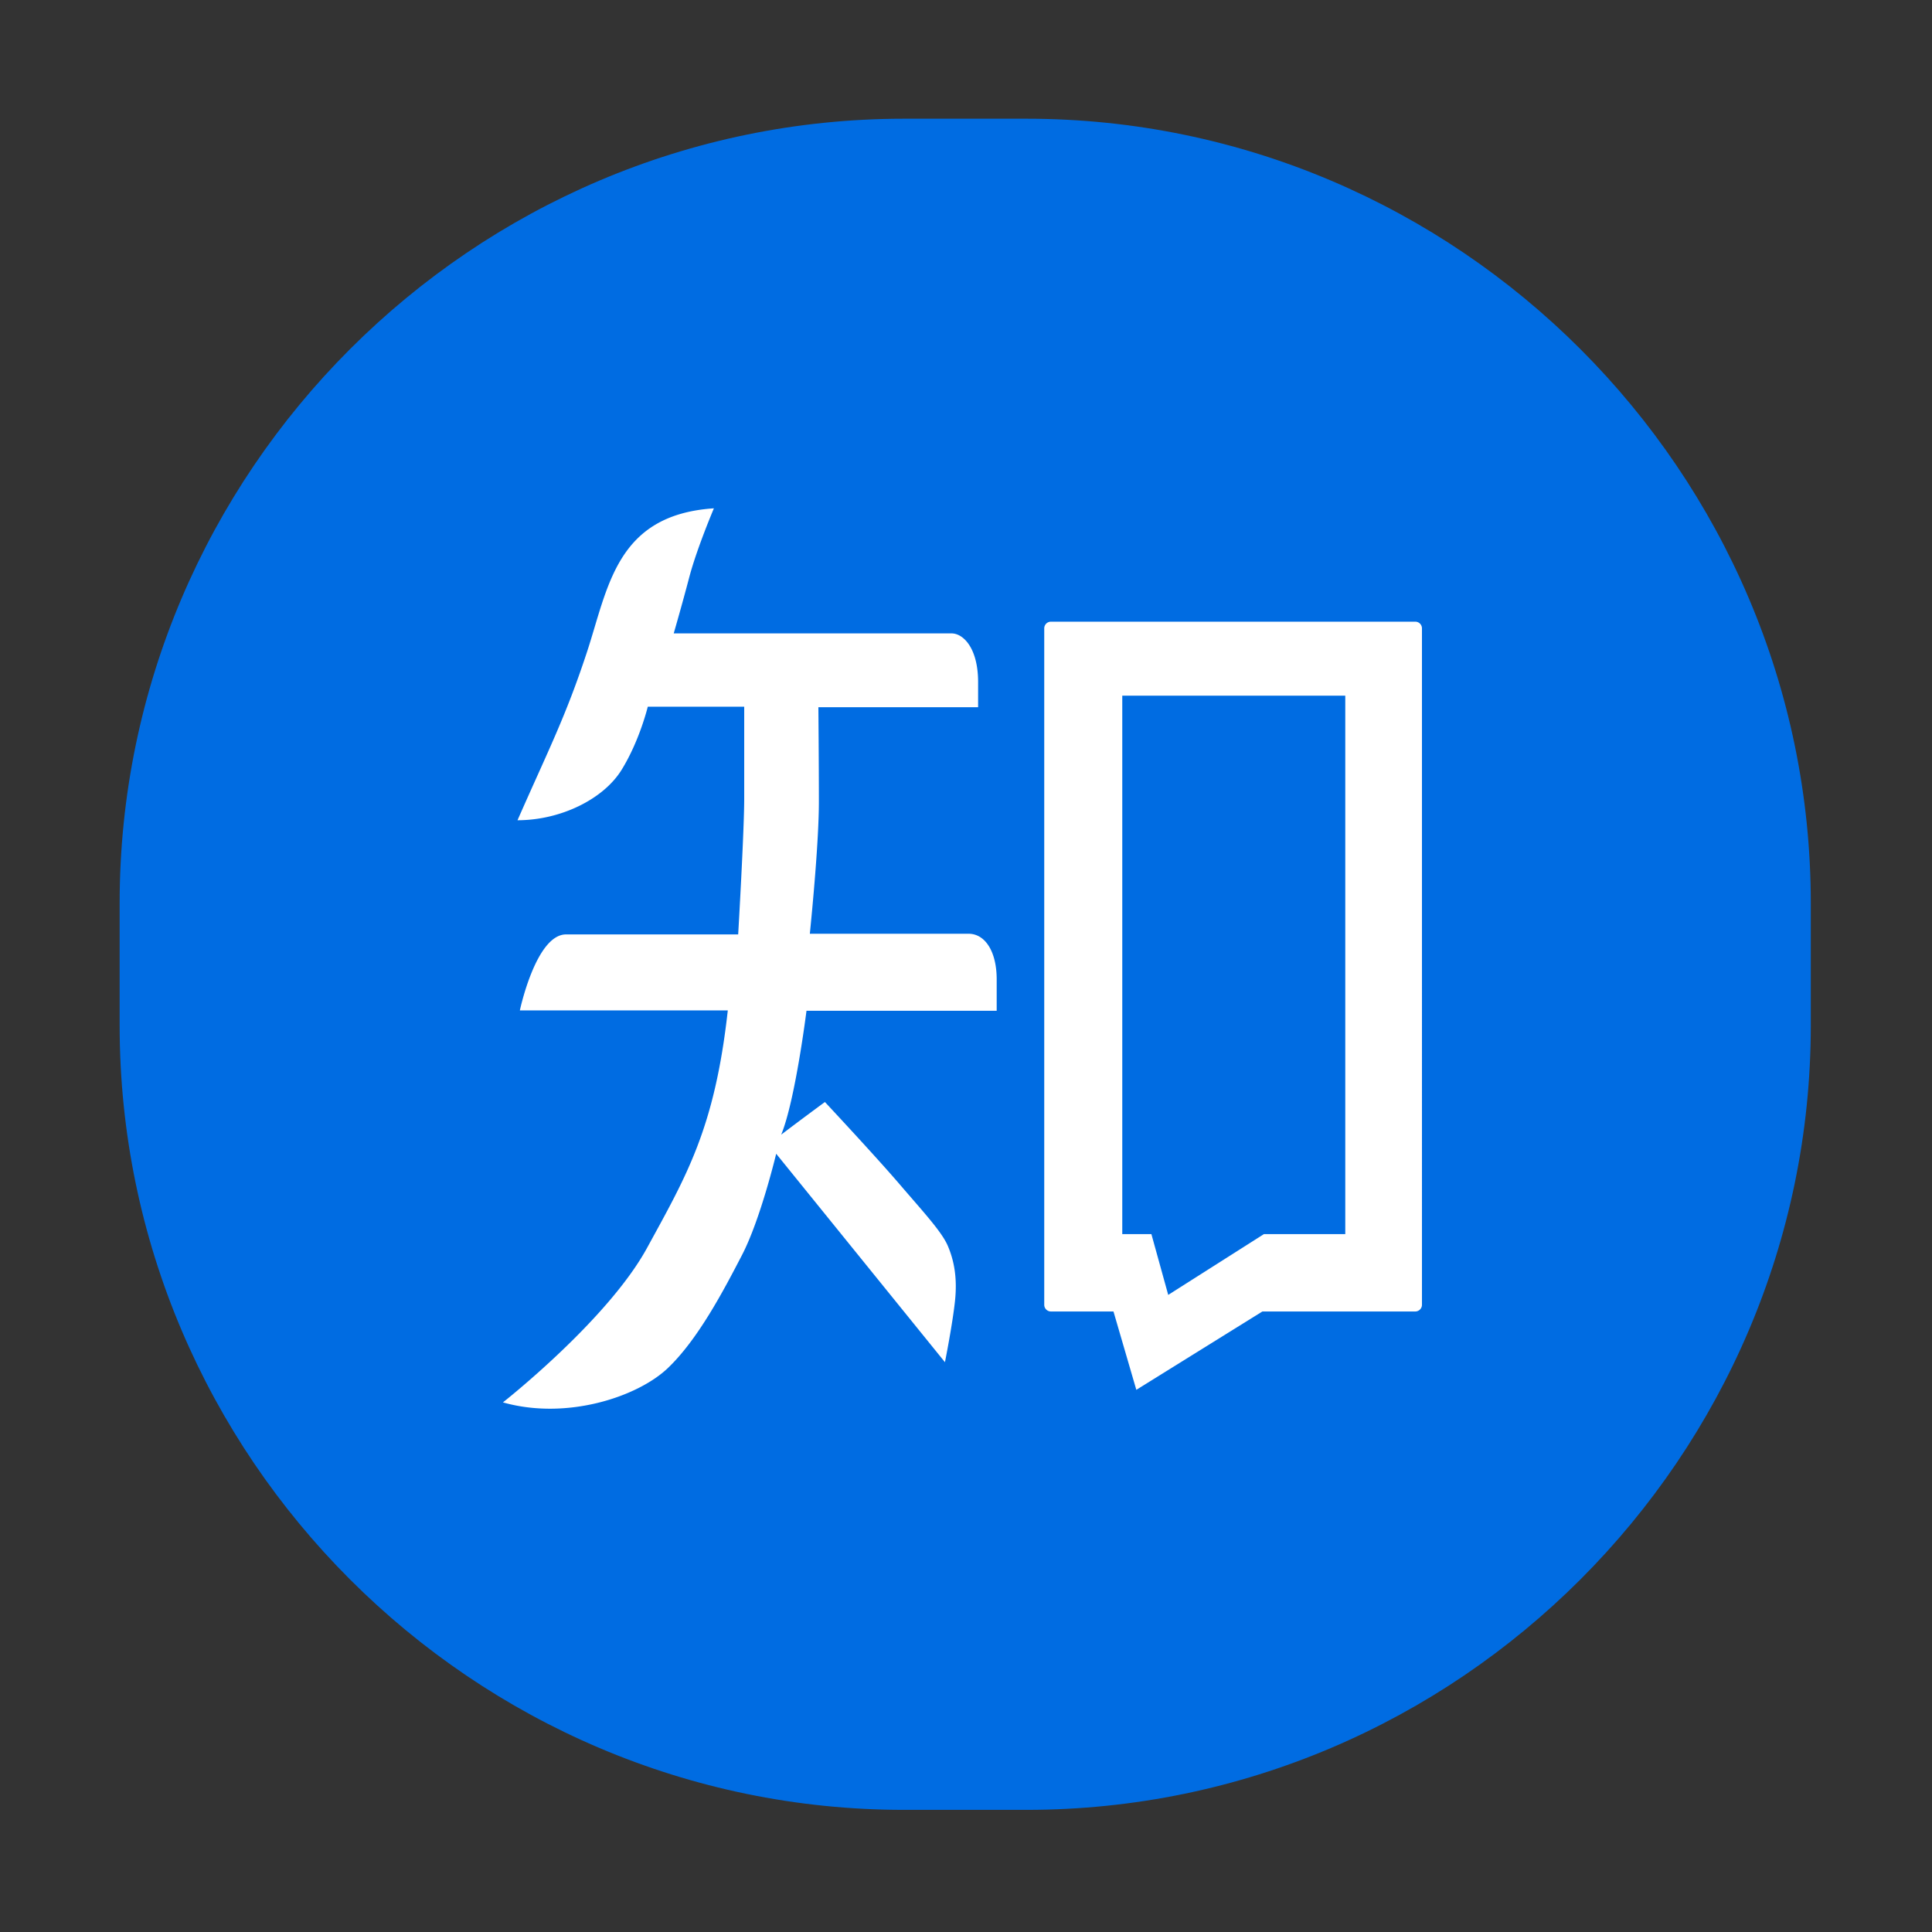
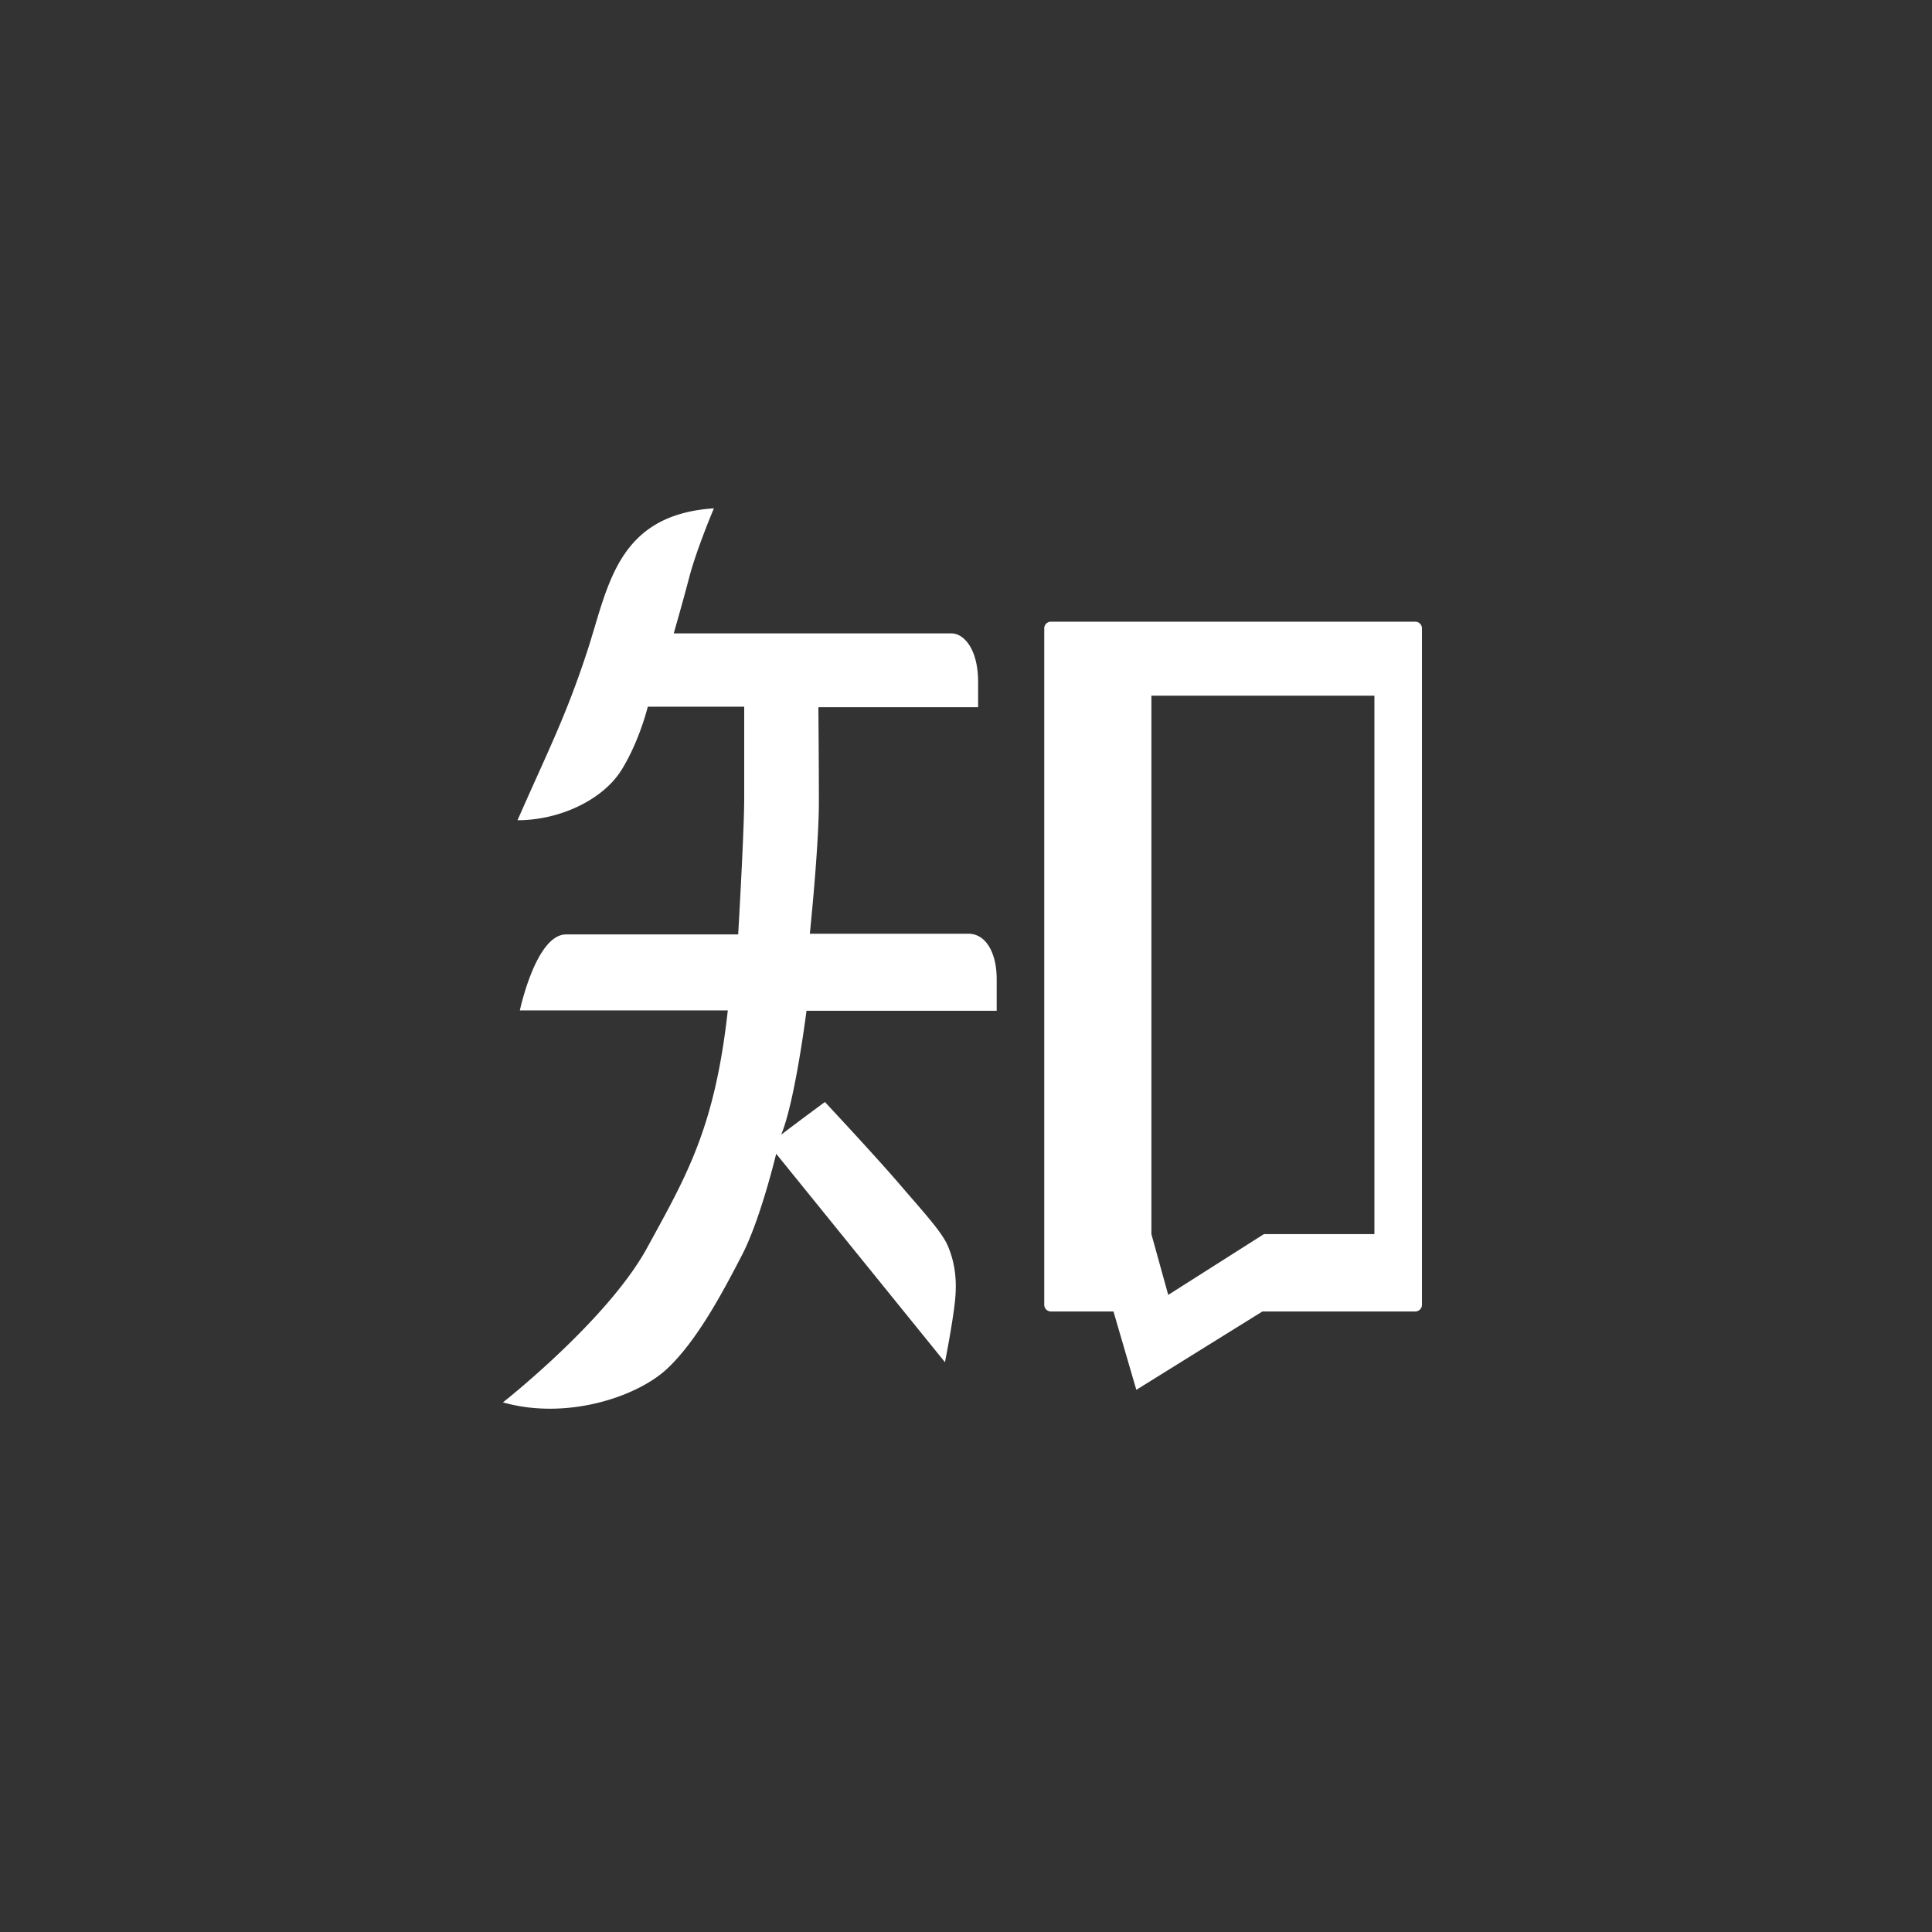
<svg xmlns="http://www.w3.org/2000/svg" t="1752051263434" class="icon" viewBox="0 0 1024 1024" version="1.1" p-id="26432" width="64" height="64">
  <rect x="0" y="0" width="1024" height="1024" fill="#333333" stroke="none" />
-   <path d="M544.06 959.267h-64.949c-228.634 0-415.697-187.064-415.697-415.697v-64.949c0-228.634 187.064-415.697 415.697-415.697h64.949c228.634 0 415.697 187.064 415.697 415.697v64.949c-0.001 228.634-187.065 415.697-415.697 415.697z" fill="#006CE2" p-id="26433" />
-   <path d="M513.359 494.912h-84.125c1.331-13.312 4.792-49.517 4.792-70.016 0-20.499-0.266-50.05-0.266-50.05h84.658v-13.312c0-17.837-7.72-25.823-14.11-25.823H357.086s4.259-14.643 8.253-29.817c3.993-15.175 13.045-36.472 13.045-36.472-51.913 3.461-55.995 41.974-67.354 76.405-11.359 34.431-20.233 51.381-36.738 88.917 22.895 0 45.524-11.181 55.108-26.622 9.584-15.441 13.932-33.544 13.932-33.544h51.114v48.629c0 17.393-3.195 72.057-3.195 72.057h-91.225c-15.974 0-24.492 40.288-24.492 40.288h110.215c-6.921 62.473-21.83 87.498-42.773 125.833-20.943 38.336-76.405 81.908-76.405 81.908 33.81 9.584 71.347-2.928 87.32-18.103 15.974-15.175 29.55-40.998 39.401-60.017 9.85-19.019 18.103-53.66 18.103-53.66l89.45 110.481s3.993-19.967 5.324-32.479c1.331-12.513-0.621-21.741-3.816-29.196-3.195-7.454-12.778-17.748-25.557-32.657-12.778-14.909-39.578-43.571-39.578-43.571s-13.045 9.584-23.161 17.305c7.454-18.103 13.4-65.668 13.4-65.668h100.809v-16.683c0.002-14.551-6.032-24.135-14.906-24.135zM750.118 329.501H557.019a3.55 3.55 0 0 0-3.55 3.55v358.51a3.55 3.55 0 0 0 3.55 3.55h33.145l12.113 41.531 66.821-41.531h81.02a3.55 3.55 0 0 0 3.55-3.55V333.05a3.55 3.55 0 0 0-3.55-3.55zM713.025 654.112h-43.128l-50.714 32.212-8.918-32.212h-15.441V368.724h118.202V654.112z" fill="#FFFFFF" p-id="26434" />
+   <path d="M513.359 494.912h-84.125c1.331-13.312 4.792-49.517 4.792-70.016 0-20.499-0.266-50.05-0.266-50.05h84.658v-13.312c0-17.837-7.72-25.823-14.11-25.823H357.086s4.259-14.643 8.253-29.817c3.993-15.175 13.045-36.472 13.045-36.472-51.913 3.461-55.995 41.974-67.354 76.405-11.359 34.431-20.233 51.381-36.738 88.917 22.895 0 45.524-11.181 55.108-26.622 9.584-15.441 13.932-33.544 13.932-33.544h51.114v48.629c0 17.393-3.195 72.057-3.195 72.057h-91.225c-15.974 0-24.492 40.288-24.492 40.288h110.215c-6.921 62.473-21.83 87.498-42.773 125.833-20.943 38.336-76.405 81.908-76.405 81.908 33.81 9.584 71.347-2.928 87.32-18.103 15.974-15.175 29.55-40.998 39.401-60.017 9.85-19.019 18.103-53.66 18.103-53.66l89.45 110.481s3.993-19.967 5.324-32.479c1.331-12.513-0.621-21.741-3.816-29.196-3.195-7.454-12.778-17.748-25.557-32.657-12.778-14.909-39.578-43.571-39.578-43.571s-13.045 9.584-23.161 17.305c7.454-18.103 13.4-65.668 13.4-65.668h100.809v-16.683c0.002-14.551-6.032-24.135-14.906-24.135zM750.118 329.501H557.019a3.55 3.55 0 0 0-3.55 3.55v358.51a3.55 3.55 0 0 0 3.55 3.55h33.145l12.113 41.531 66.821-41.531h81.02a3.55 3.55 0 0 0 3.55-3.55V333.05a3.55 3.55 0 0 0-3.55-3.55zM713.025 654.112h-43.128l-50.714 32.212-8.918-32.212V368.724h118.202V654.112z" fill="#FFFFFF" p-id="26434" />
</svg>